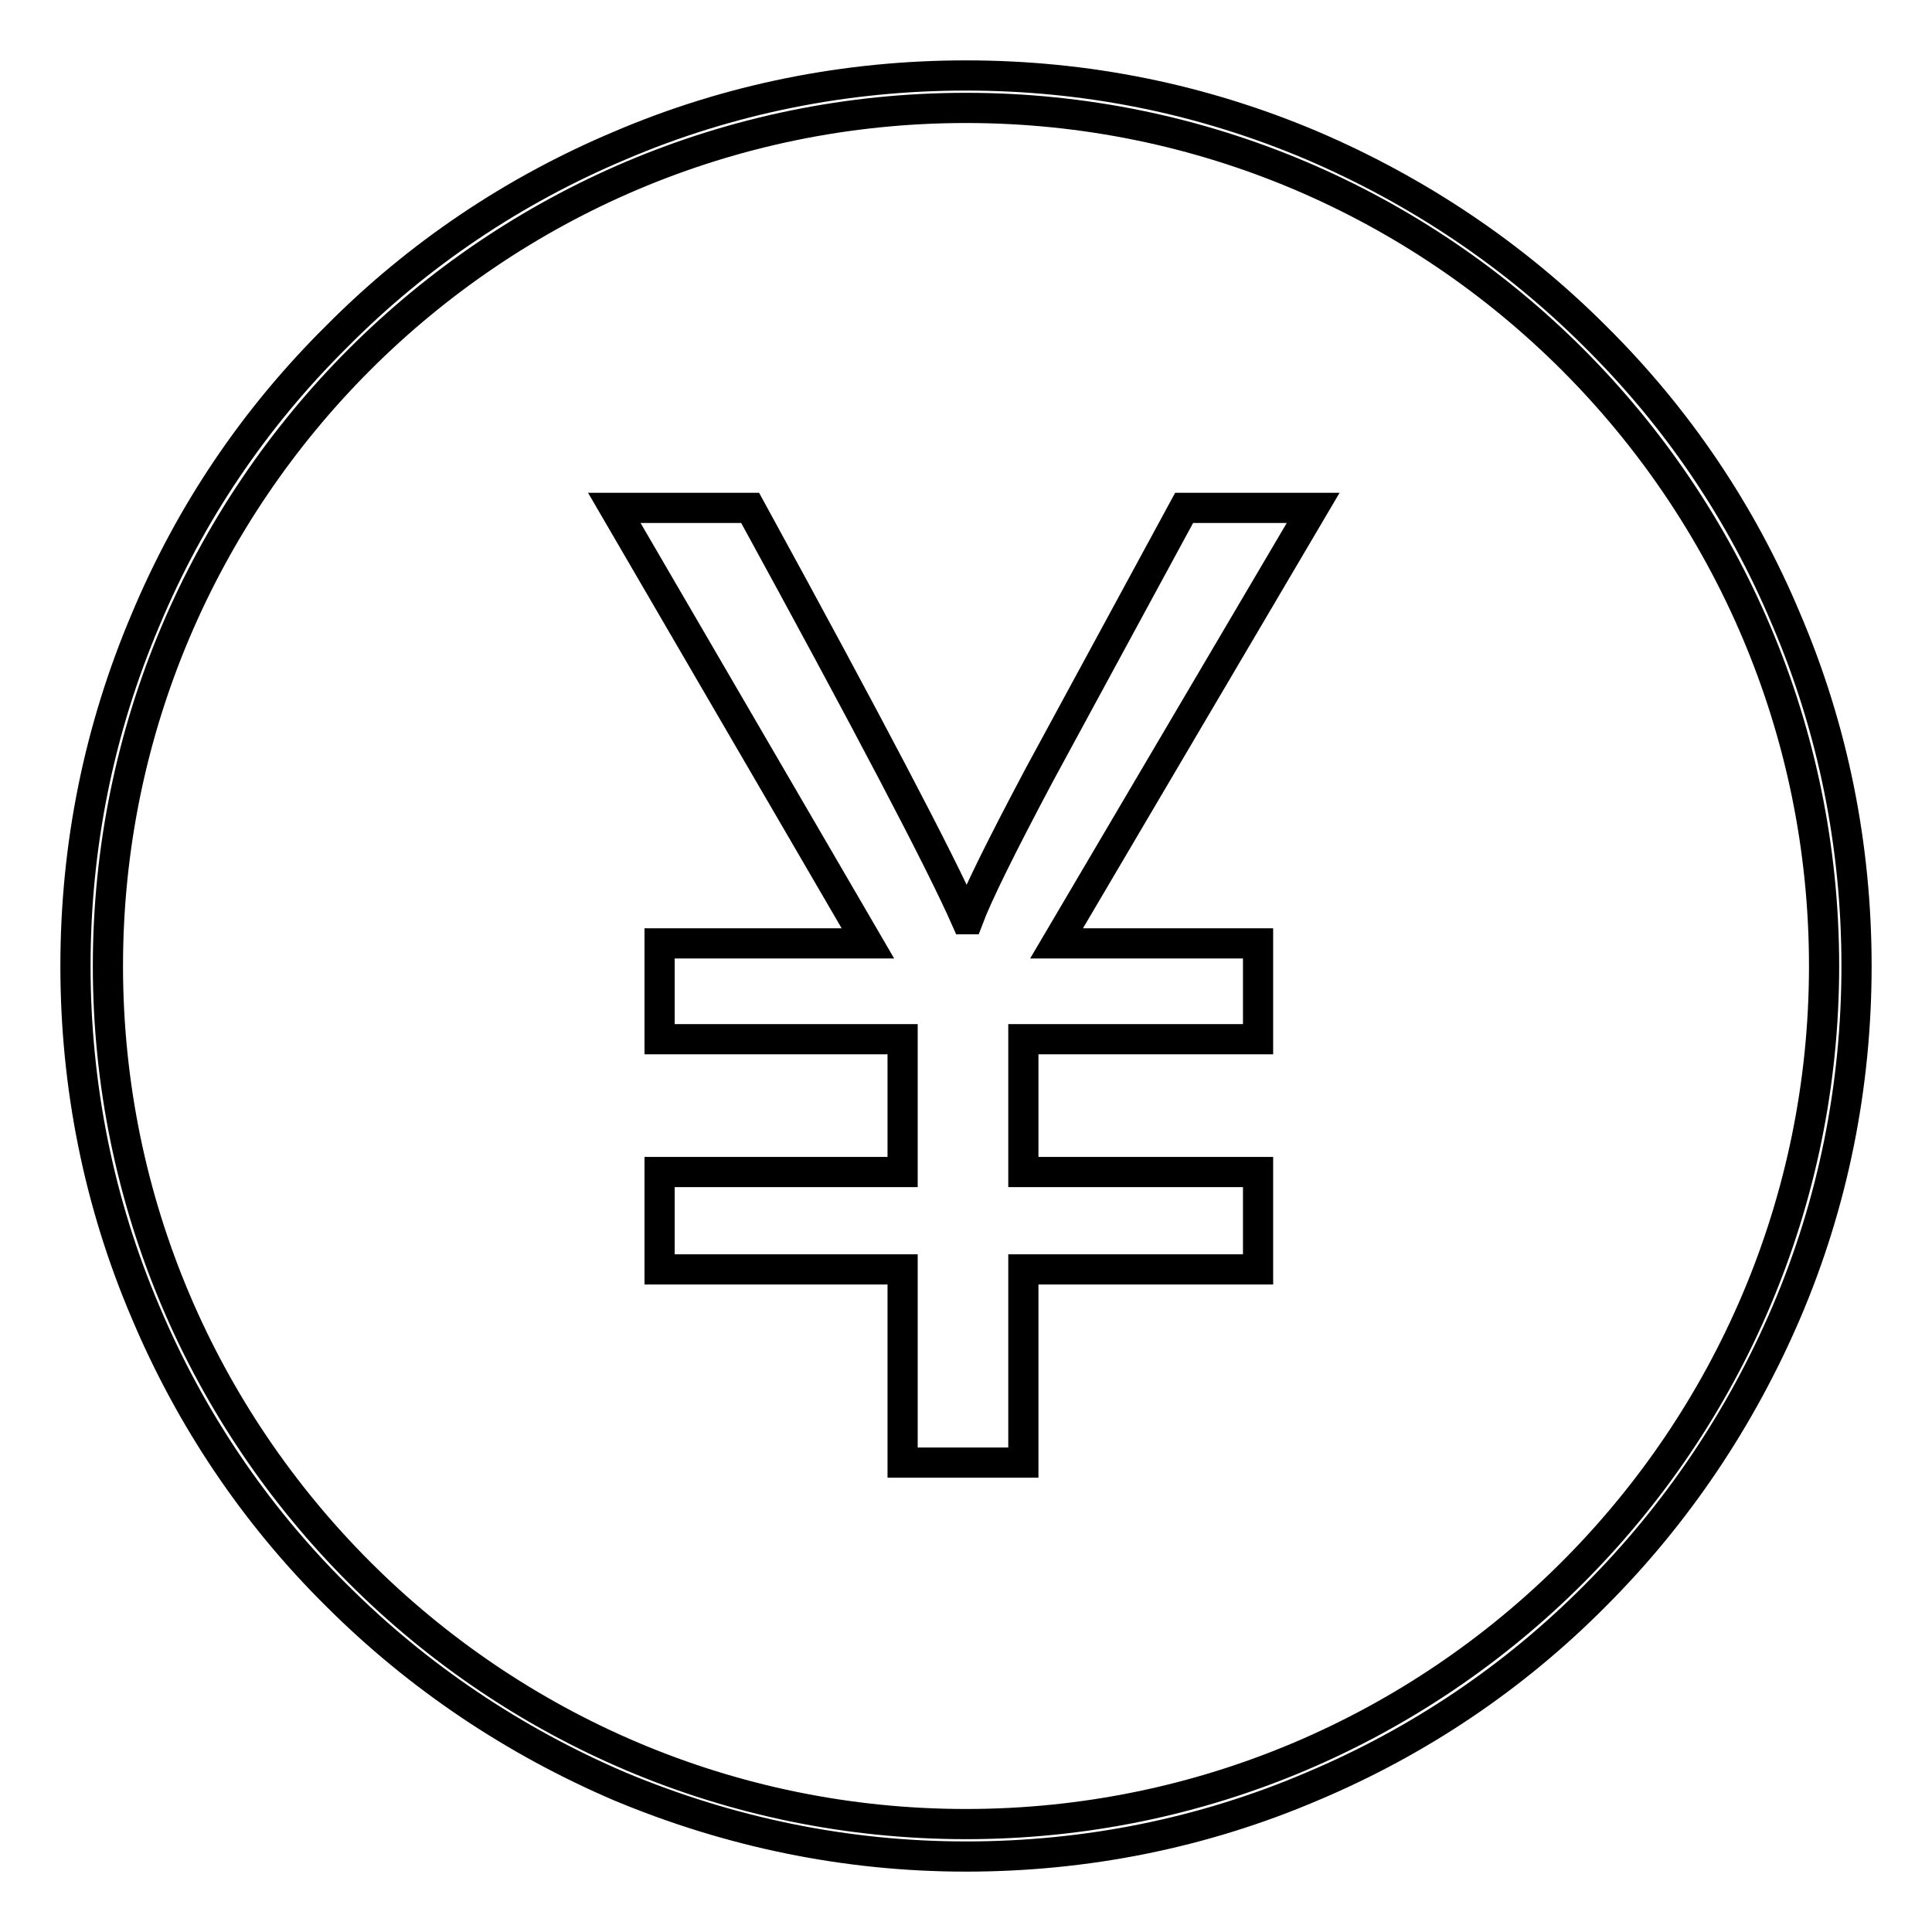
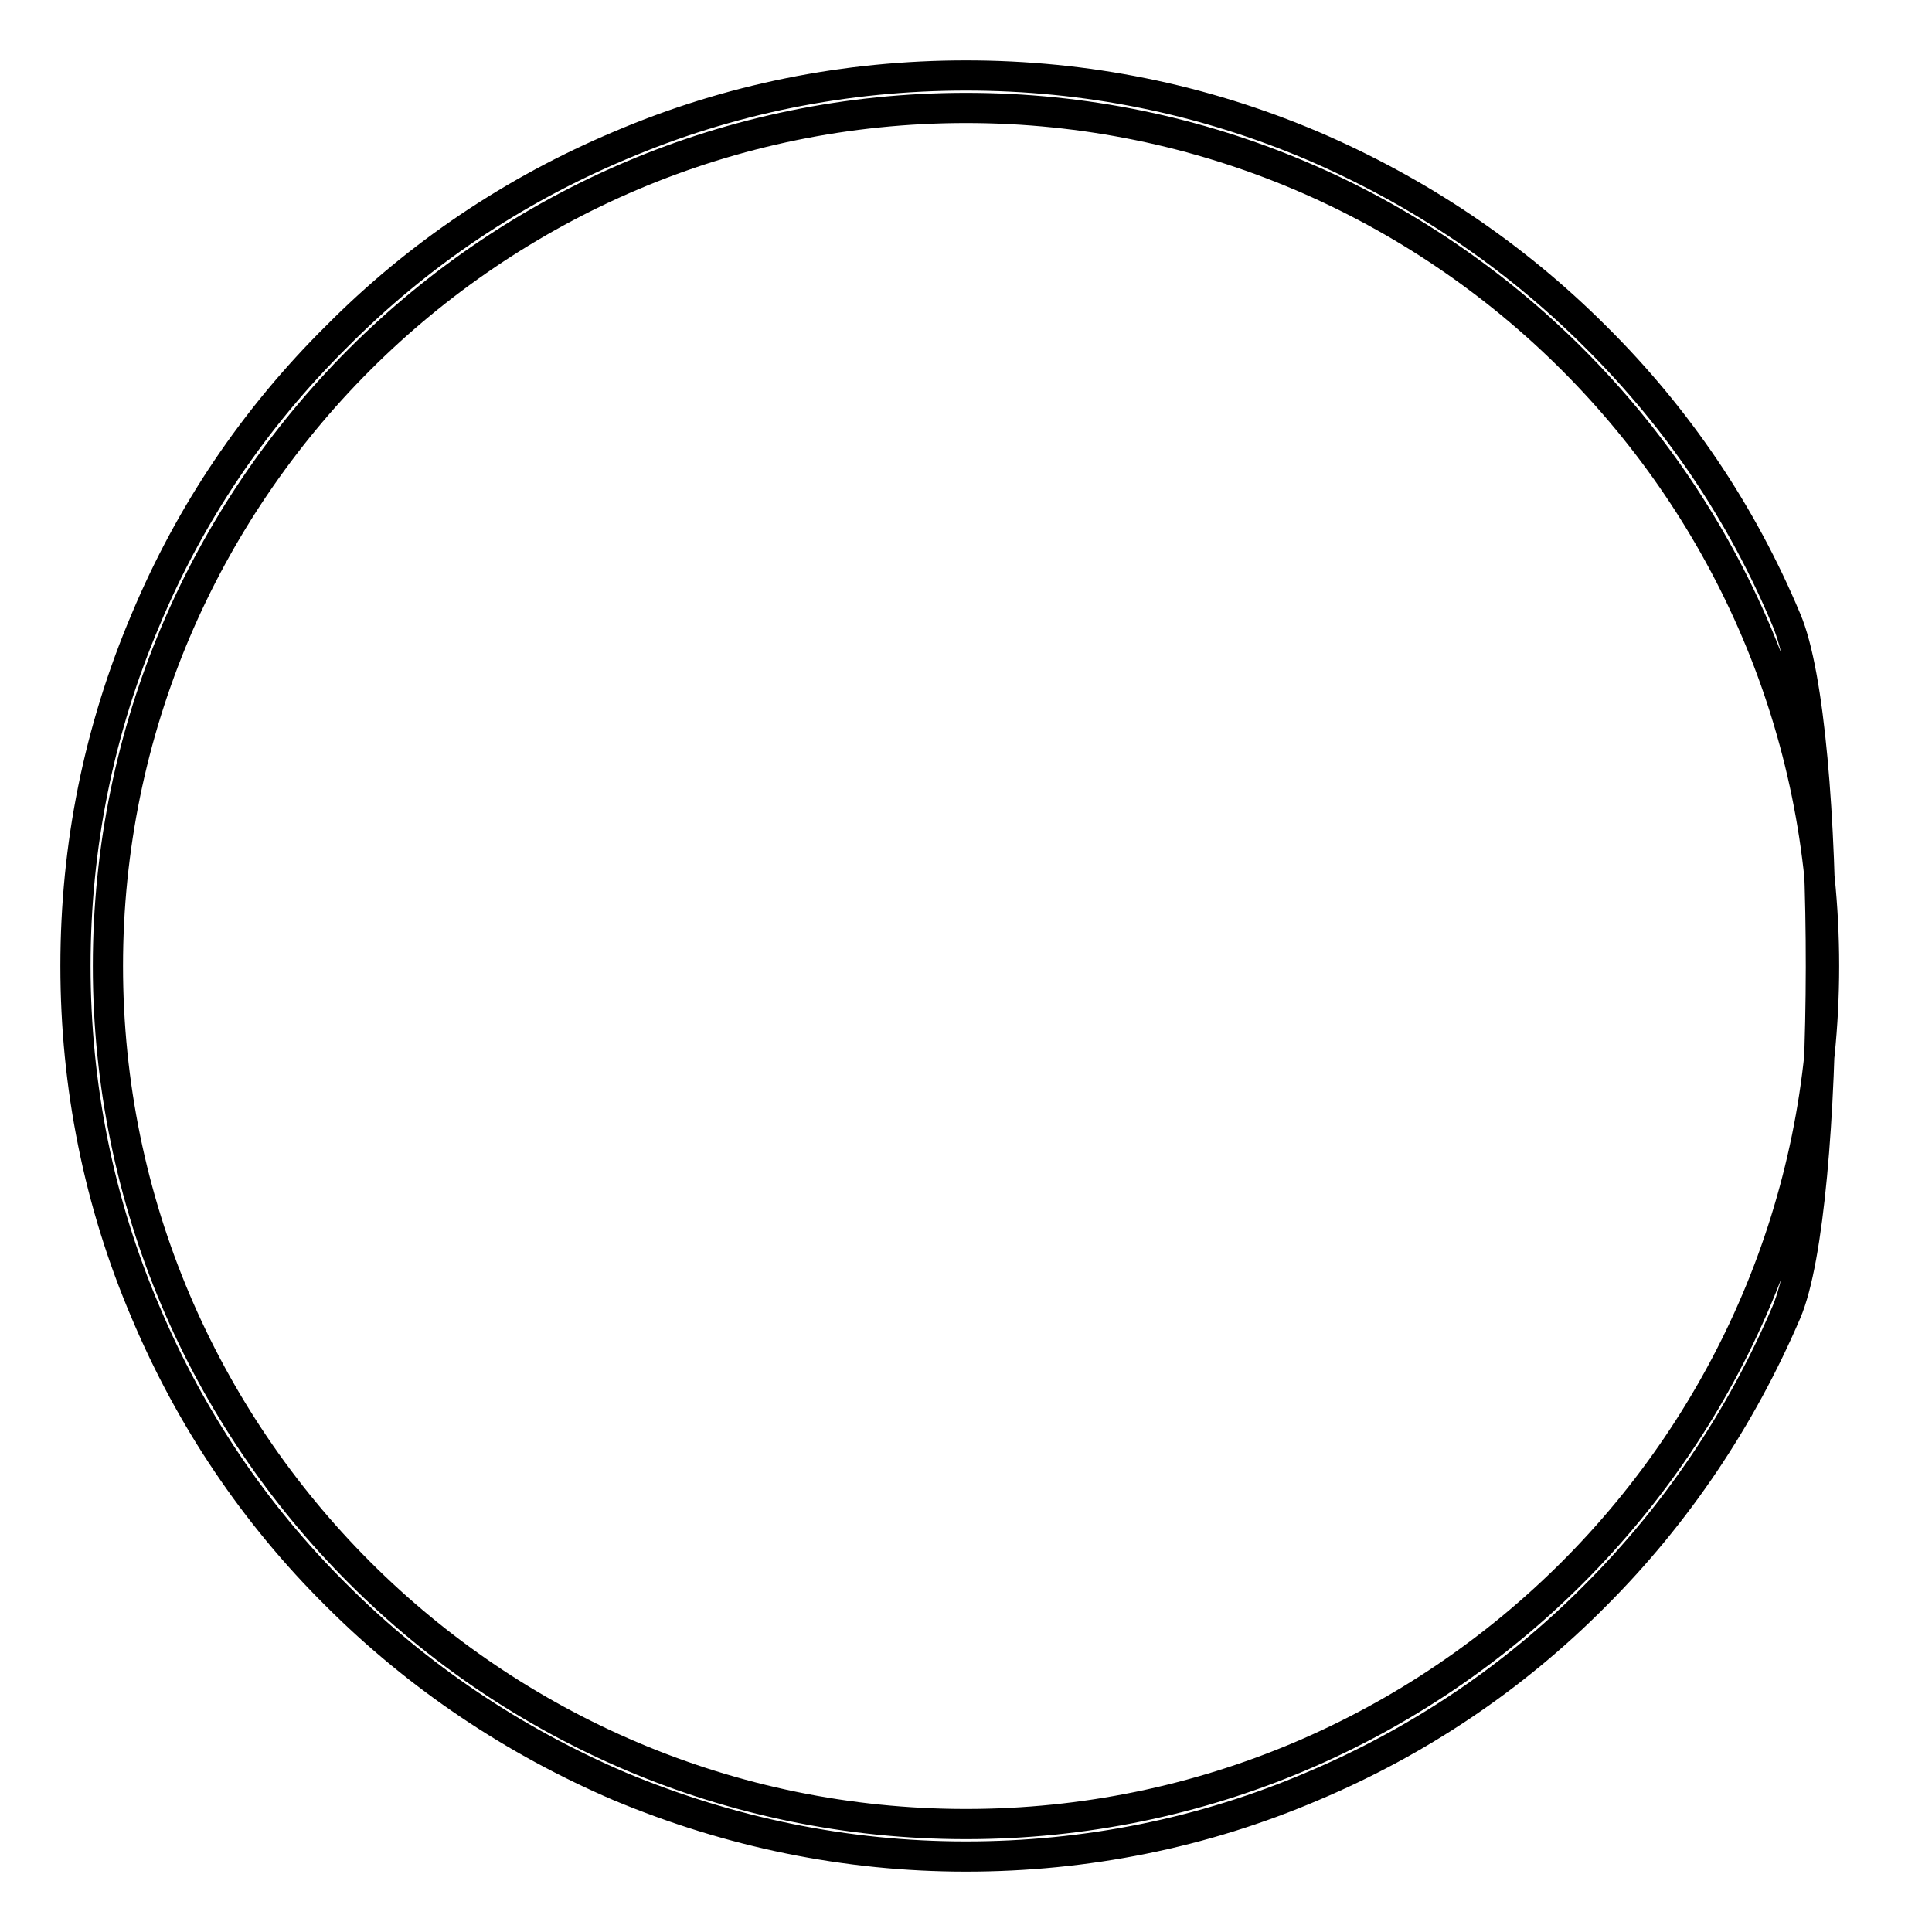
<svg xmlns="http://www.w3.org/2000/svg" version="1.1" x="0px" y="0px" viewBox="0 0 256 256" enable-background="new 0 0 256 256" xml:space="preserve">
  <g>
    <g>
-       <path stroke-width="4" fill-opacity="0" stroke="#000000" d="M236.7,82.1c-5.9-14.1-14.4-26.7-25.3-37.5c-10.8-10.8-23.5-19.3-37.5-25.3c-14.6-6.2-30-9.3-45.9-9.3s-31.4,3.1-45.9,9.3c-14,5.9-26.7,14.4-37.5,25.3C33.7,55.4,25.2,68,19.3,82.1c-6.2,14.6-9.3,30-9.3,45.9s3.1,31.4,9.3,45.9c5.9,14,14.4,26.7,25.3,37.5c10.8,10.8,23.5,19.3,37.5,25.3c14.6,6.1,30,9.3,45.9,9.3s31.4-3.1,45.9-9.3c14-5.9,26.7-14.4,37.5-25.3c10.8-10.8,19.3-23.5,25.3-37.5c6.2-14.5,9.3-30,9.3-45.9S242.9,96.6,236.7,82.1z M128,241.7c-62.7,0-113.7-51-113.7-113.7c0-62.7,51-113.7,113.7-113.7c62.7,0,113.7,51,113.7,113.7C241.7,190.7,190.7,241.7,128,241.7z" />
-       <path stroke-width="4" fill-opacity="0" stroke="#000000" d="M156.9,67.3l-19.2,35.4c-5.1,9.6-8.2,15.9-9.4,19.1H128c-3.4-7.7-12.9-25.8-28.6-54.5h-18l33.6,57.7H87.4v12.7h32.2v17.6H87.4v12.9h32.2v25.6h16v-25.6h31.1v-12.9h-31.1v-17.6h31.1V125h-26.7L174,67.3H156.9z" />
+       <path stroke-width="4" fill-opacity="0" stroke="#000000" d="M236.7,82.1c-5.9-14.1-14.4-26.7-25.3-37.5c-10.8-10.8-23.5-19.3-37.5-25.3c-14.6-6.2-30-9.3-45.9-9.3s-31.4,3.1-45.9,9.3c-14,5.9-26.7,14.4-37.5,25.3C33.7,55.4,25.2,68,19.3,82.1c-6.2,14.6-9.3,30-9.3,45.9s3.1,31.4,9.3,45.9c5.9,14,14.4,26.7,25.3,37.5c10.8,10.8,23.5,19.3,37.5,25.3c14.6,6.1,30,9.3,45.9,9.3s31.4-3.1,45.9-9.3c14-5.9,26.7-14.4,37.5-25.3c10.8-10.8,19.3-23.5,25.3-37.5S242.9,96.6,236.7,82.1z M128,241.7c-62.7,0-113.7-51-113.7-113.7c0-62.7,51-113.7,113.7-113.7c62.7,0,113.7,51,113.7,113.7C241.7,190.7,190.7,241.7,128,241.7z" />
    </g>
  </g>
</svg>